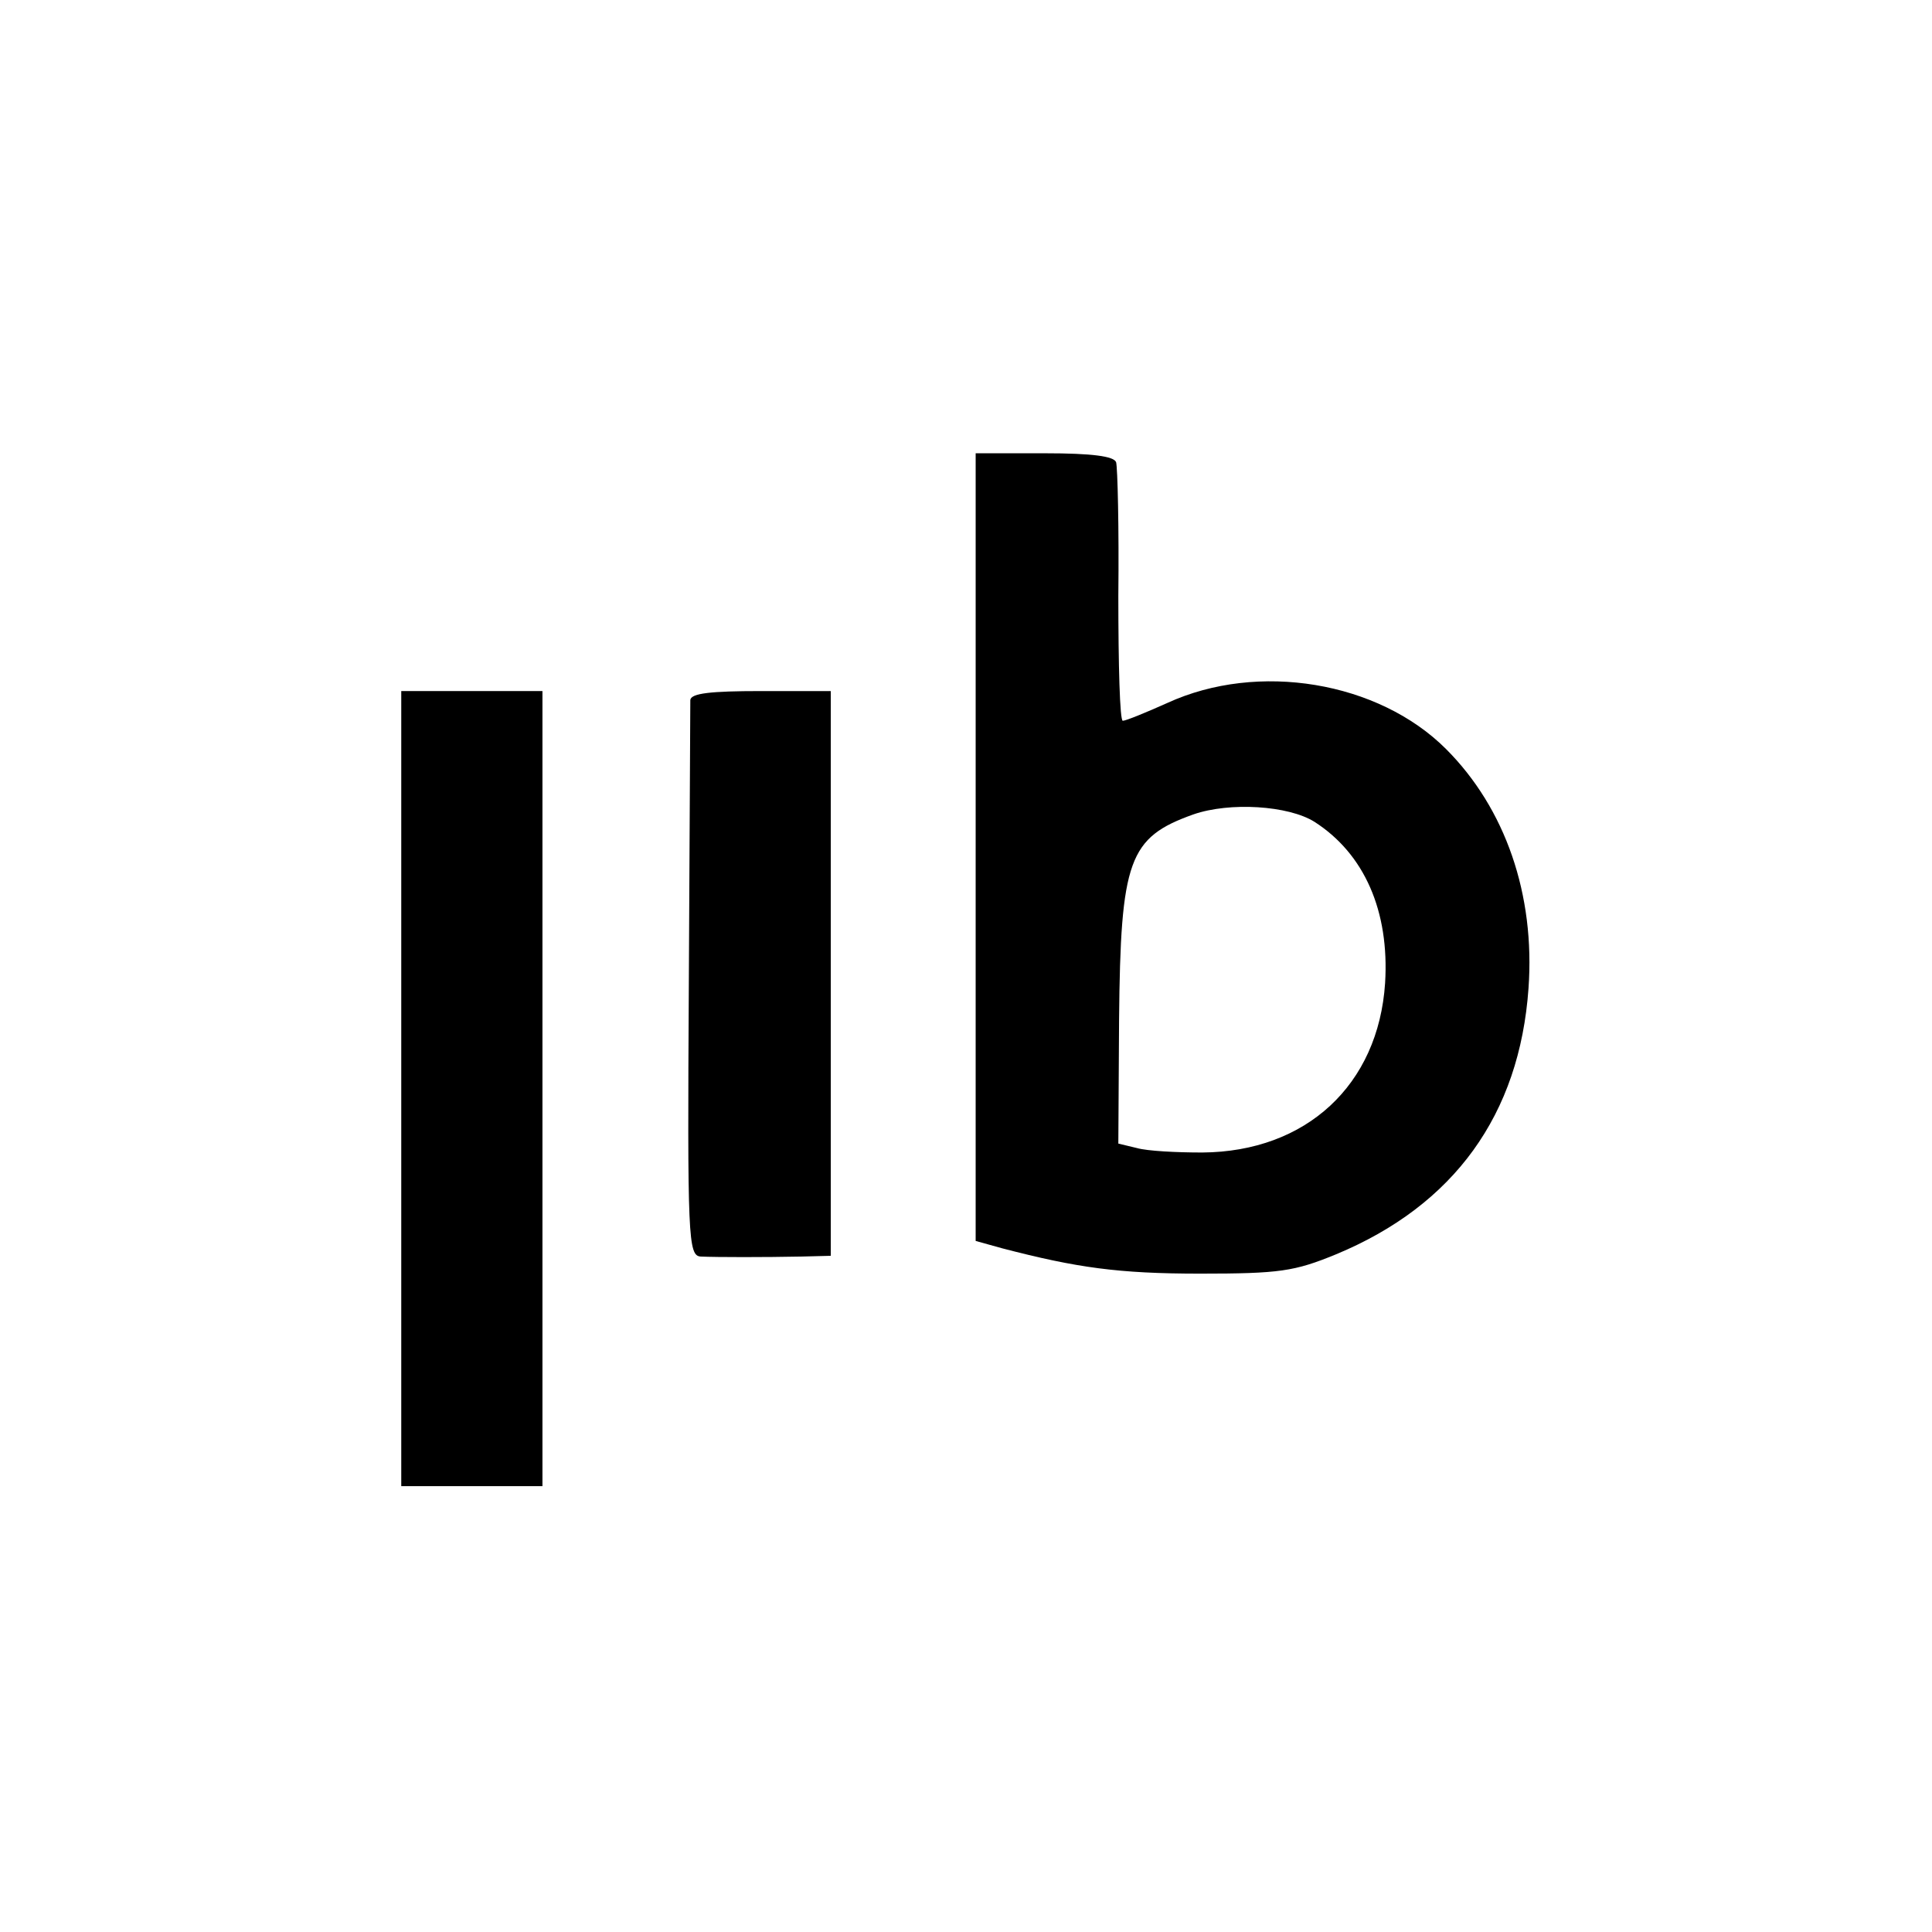
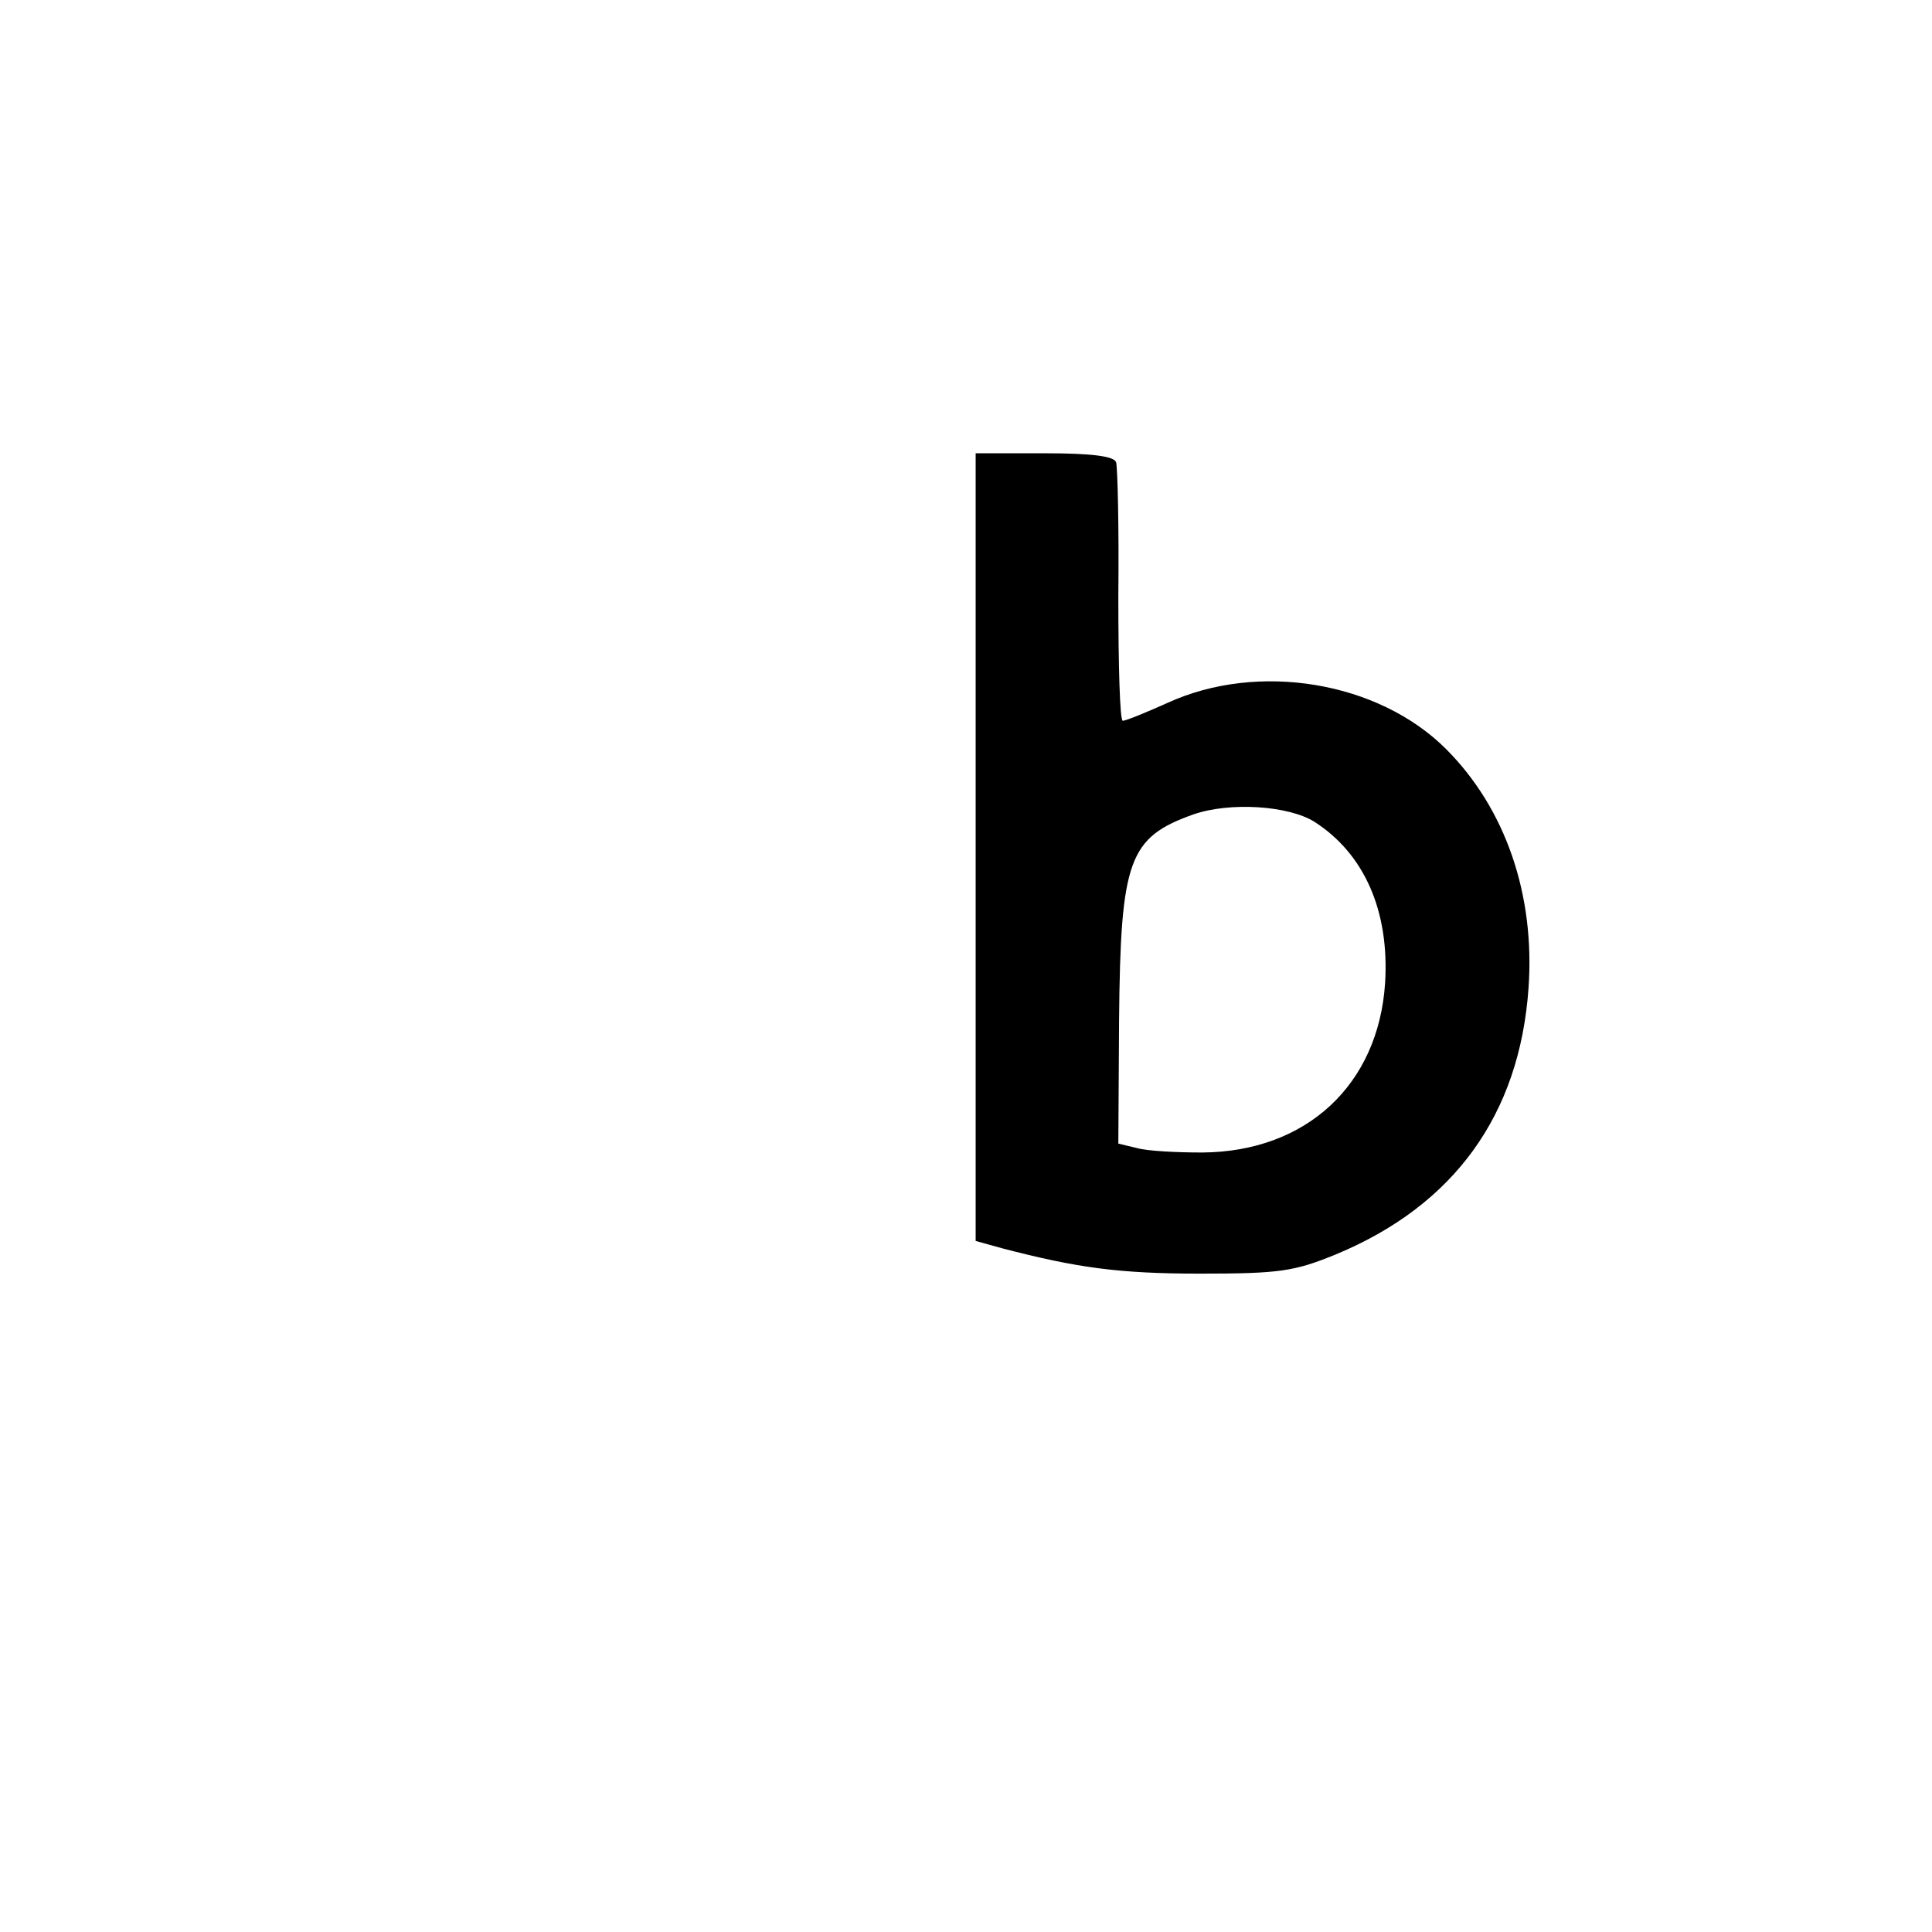
<svg xmlns="http://www.w3.org/2000/svg" version="1.0" width="260pt" height="260pt" viewBox="0 0 260 260" preserveAspectRatio="xMidYMid meet">
  <g transform="translate(0,260) scale(0.1,-0.1)" fill="#000000" stroke="none">
    <path d="M1313 1460 l0 -530 36 -10 c100 -26 156 -34 266 -34 107 0 127 3 183 26 159 66 247 188 259 358 9 126 -31 242 -111 322 -91 91 -253 118 -375 62 -29 -13 -56 -24 -60 -24 -4 0 -6 75 -6 168 1 92 -1 173 -3 180 -3 8 -32 12 -96 12 l-93 0 0 -530z m456 34 c67 -43 101 -120 95 -217 -9 -137 -106 -227 -246 -228 -35 0 -74 2 -88 6 l-25 6 1 167 c2 215 13 245 100 276 49 17 128 12 163 -10z" />
-     <path d="M540 1135 l0 -535 95 0 95 0 0 535 0 535 -95 0 -95 0 0 -535z" />
-     <path d="M929 1658 c0 -7 -1 -178 -2 -381 -2 -343 -1 -367 16 -368 22 -1 86 -1 136 0 l39 1 0 380 0 380 -94 0 c-68 0 -94 -3 -95 -12z" />
  </g>
</svg>